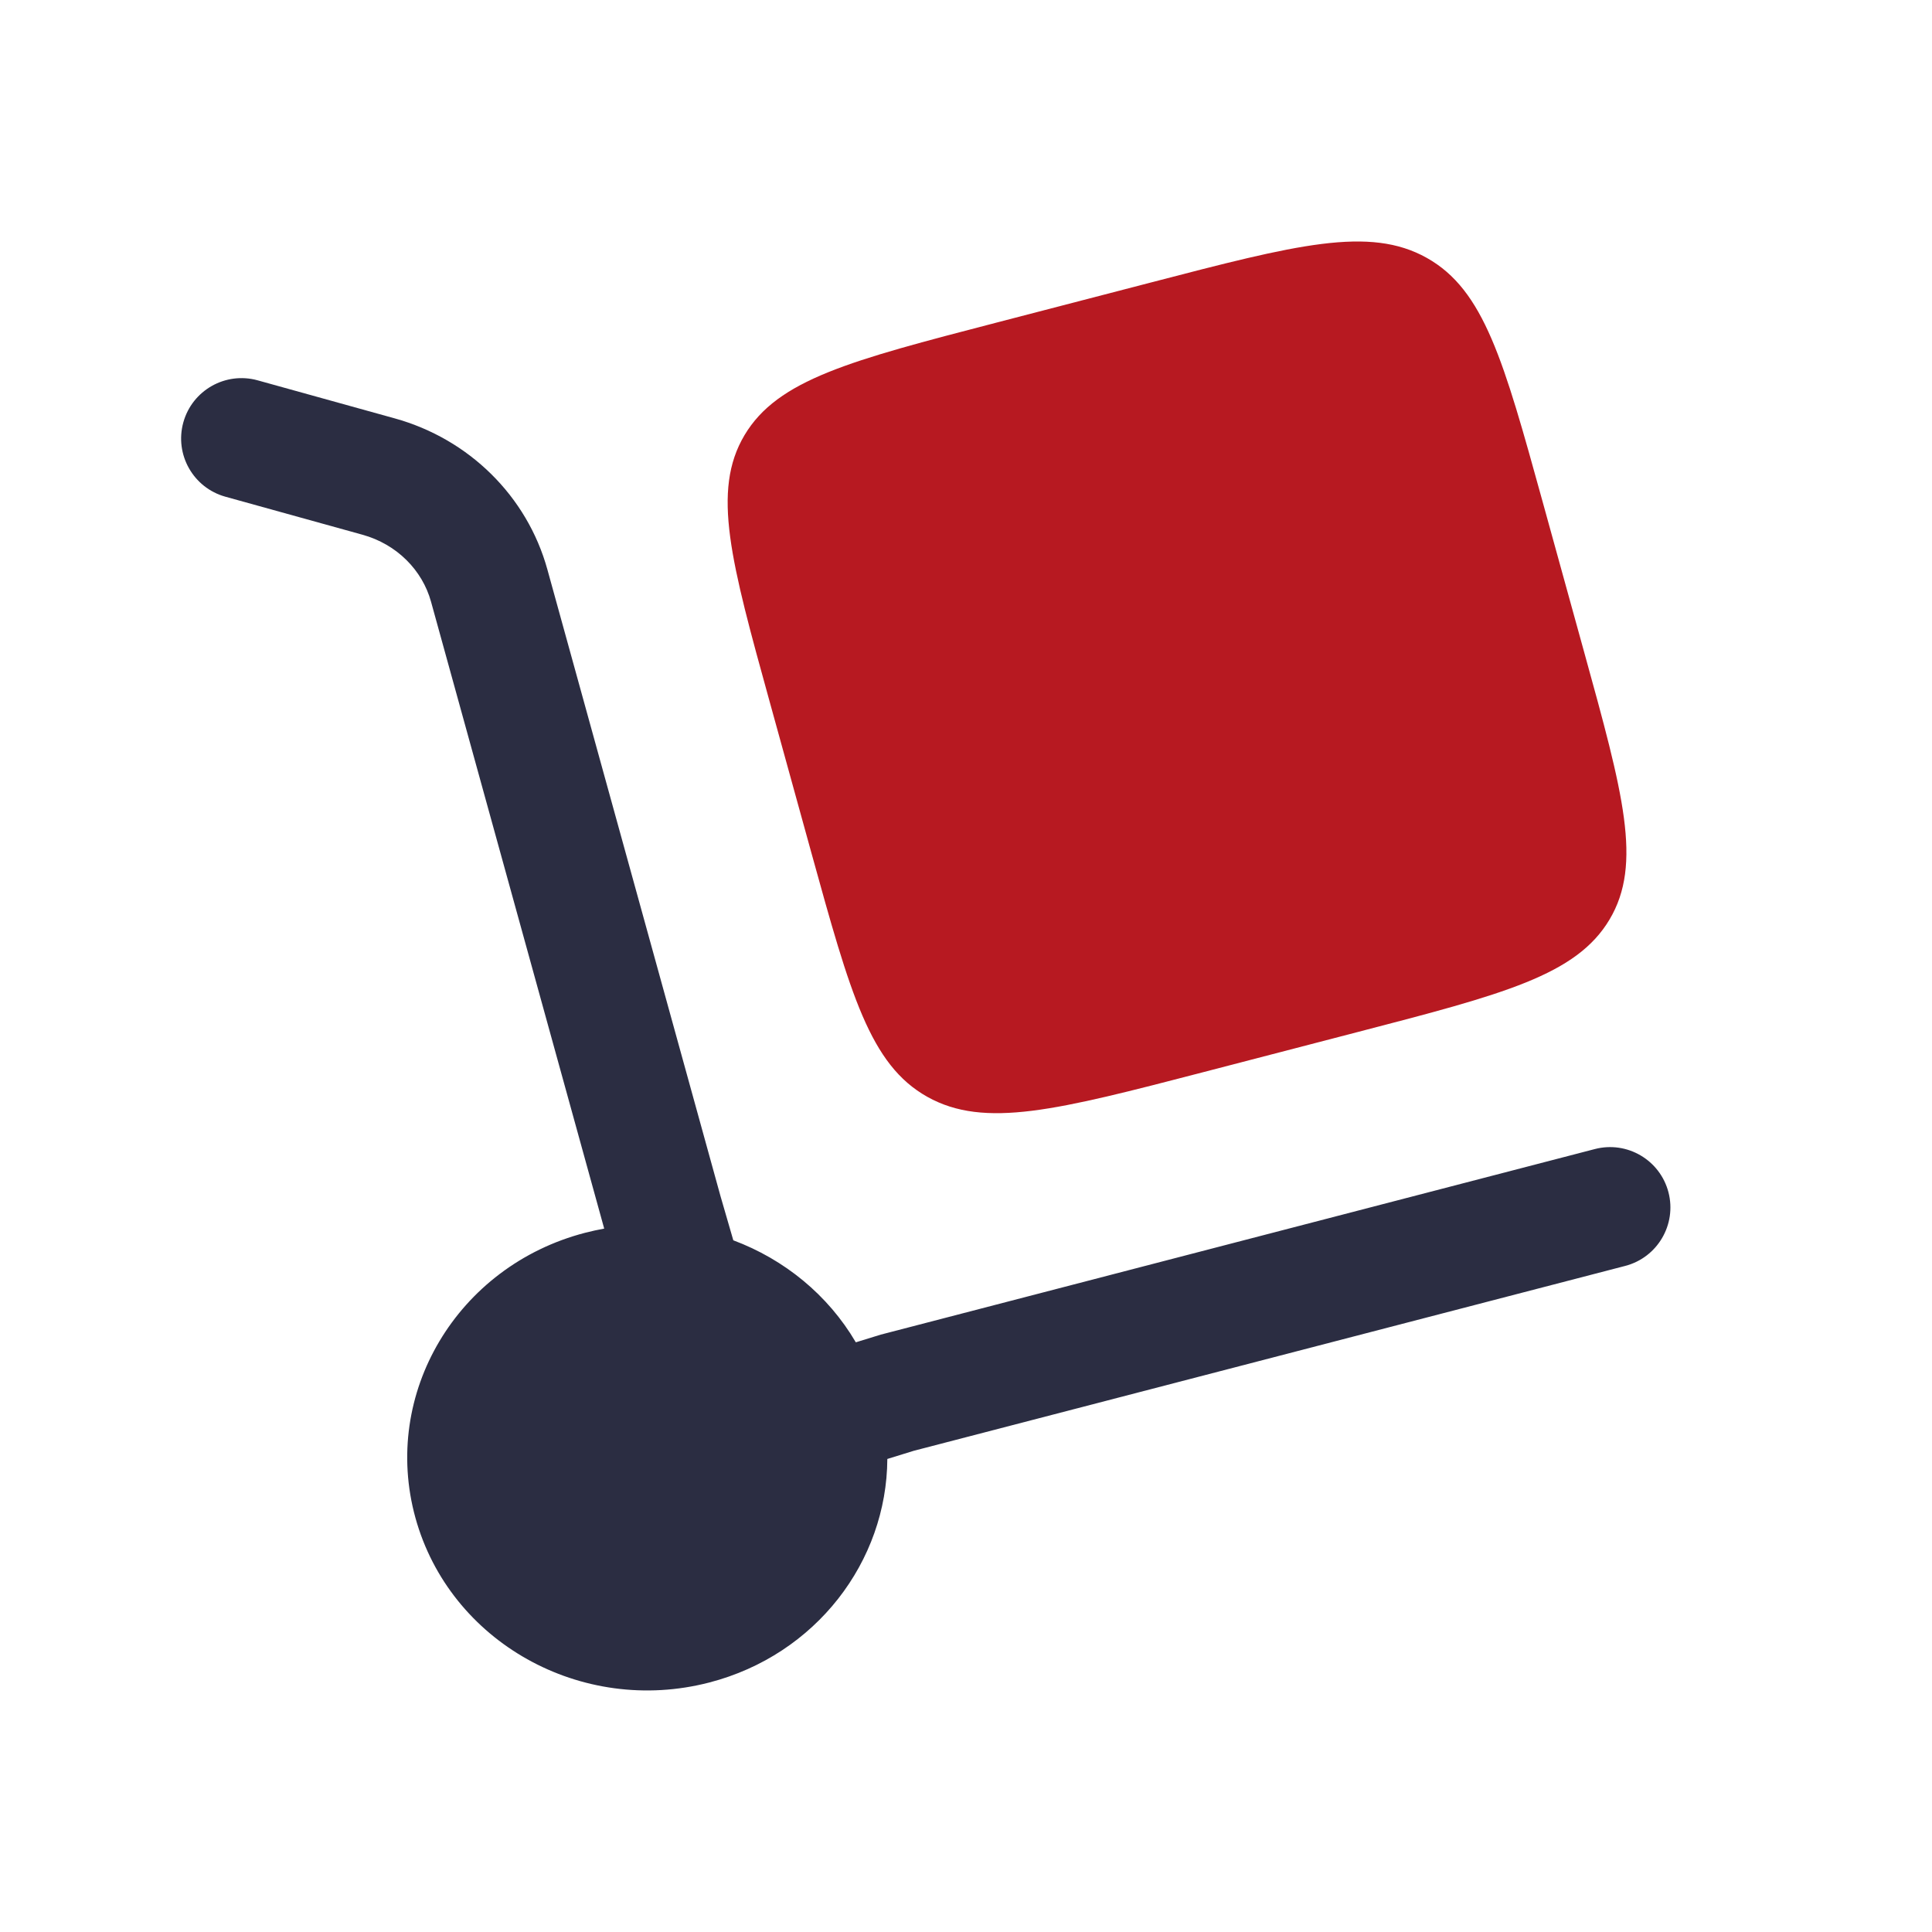
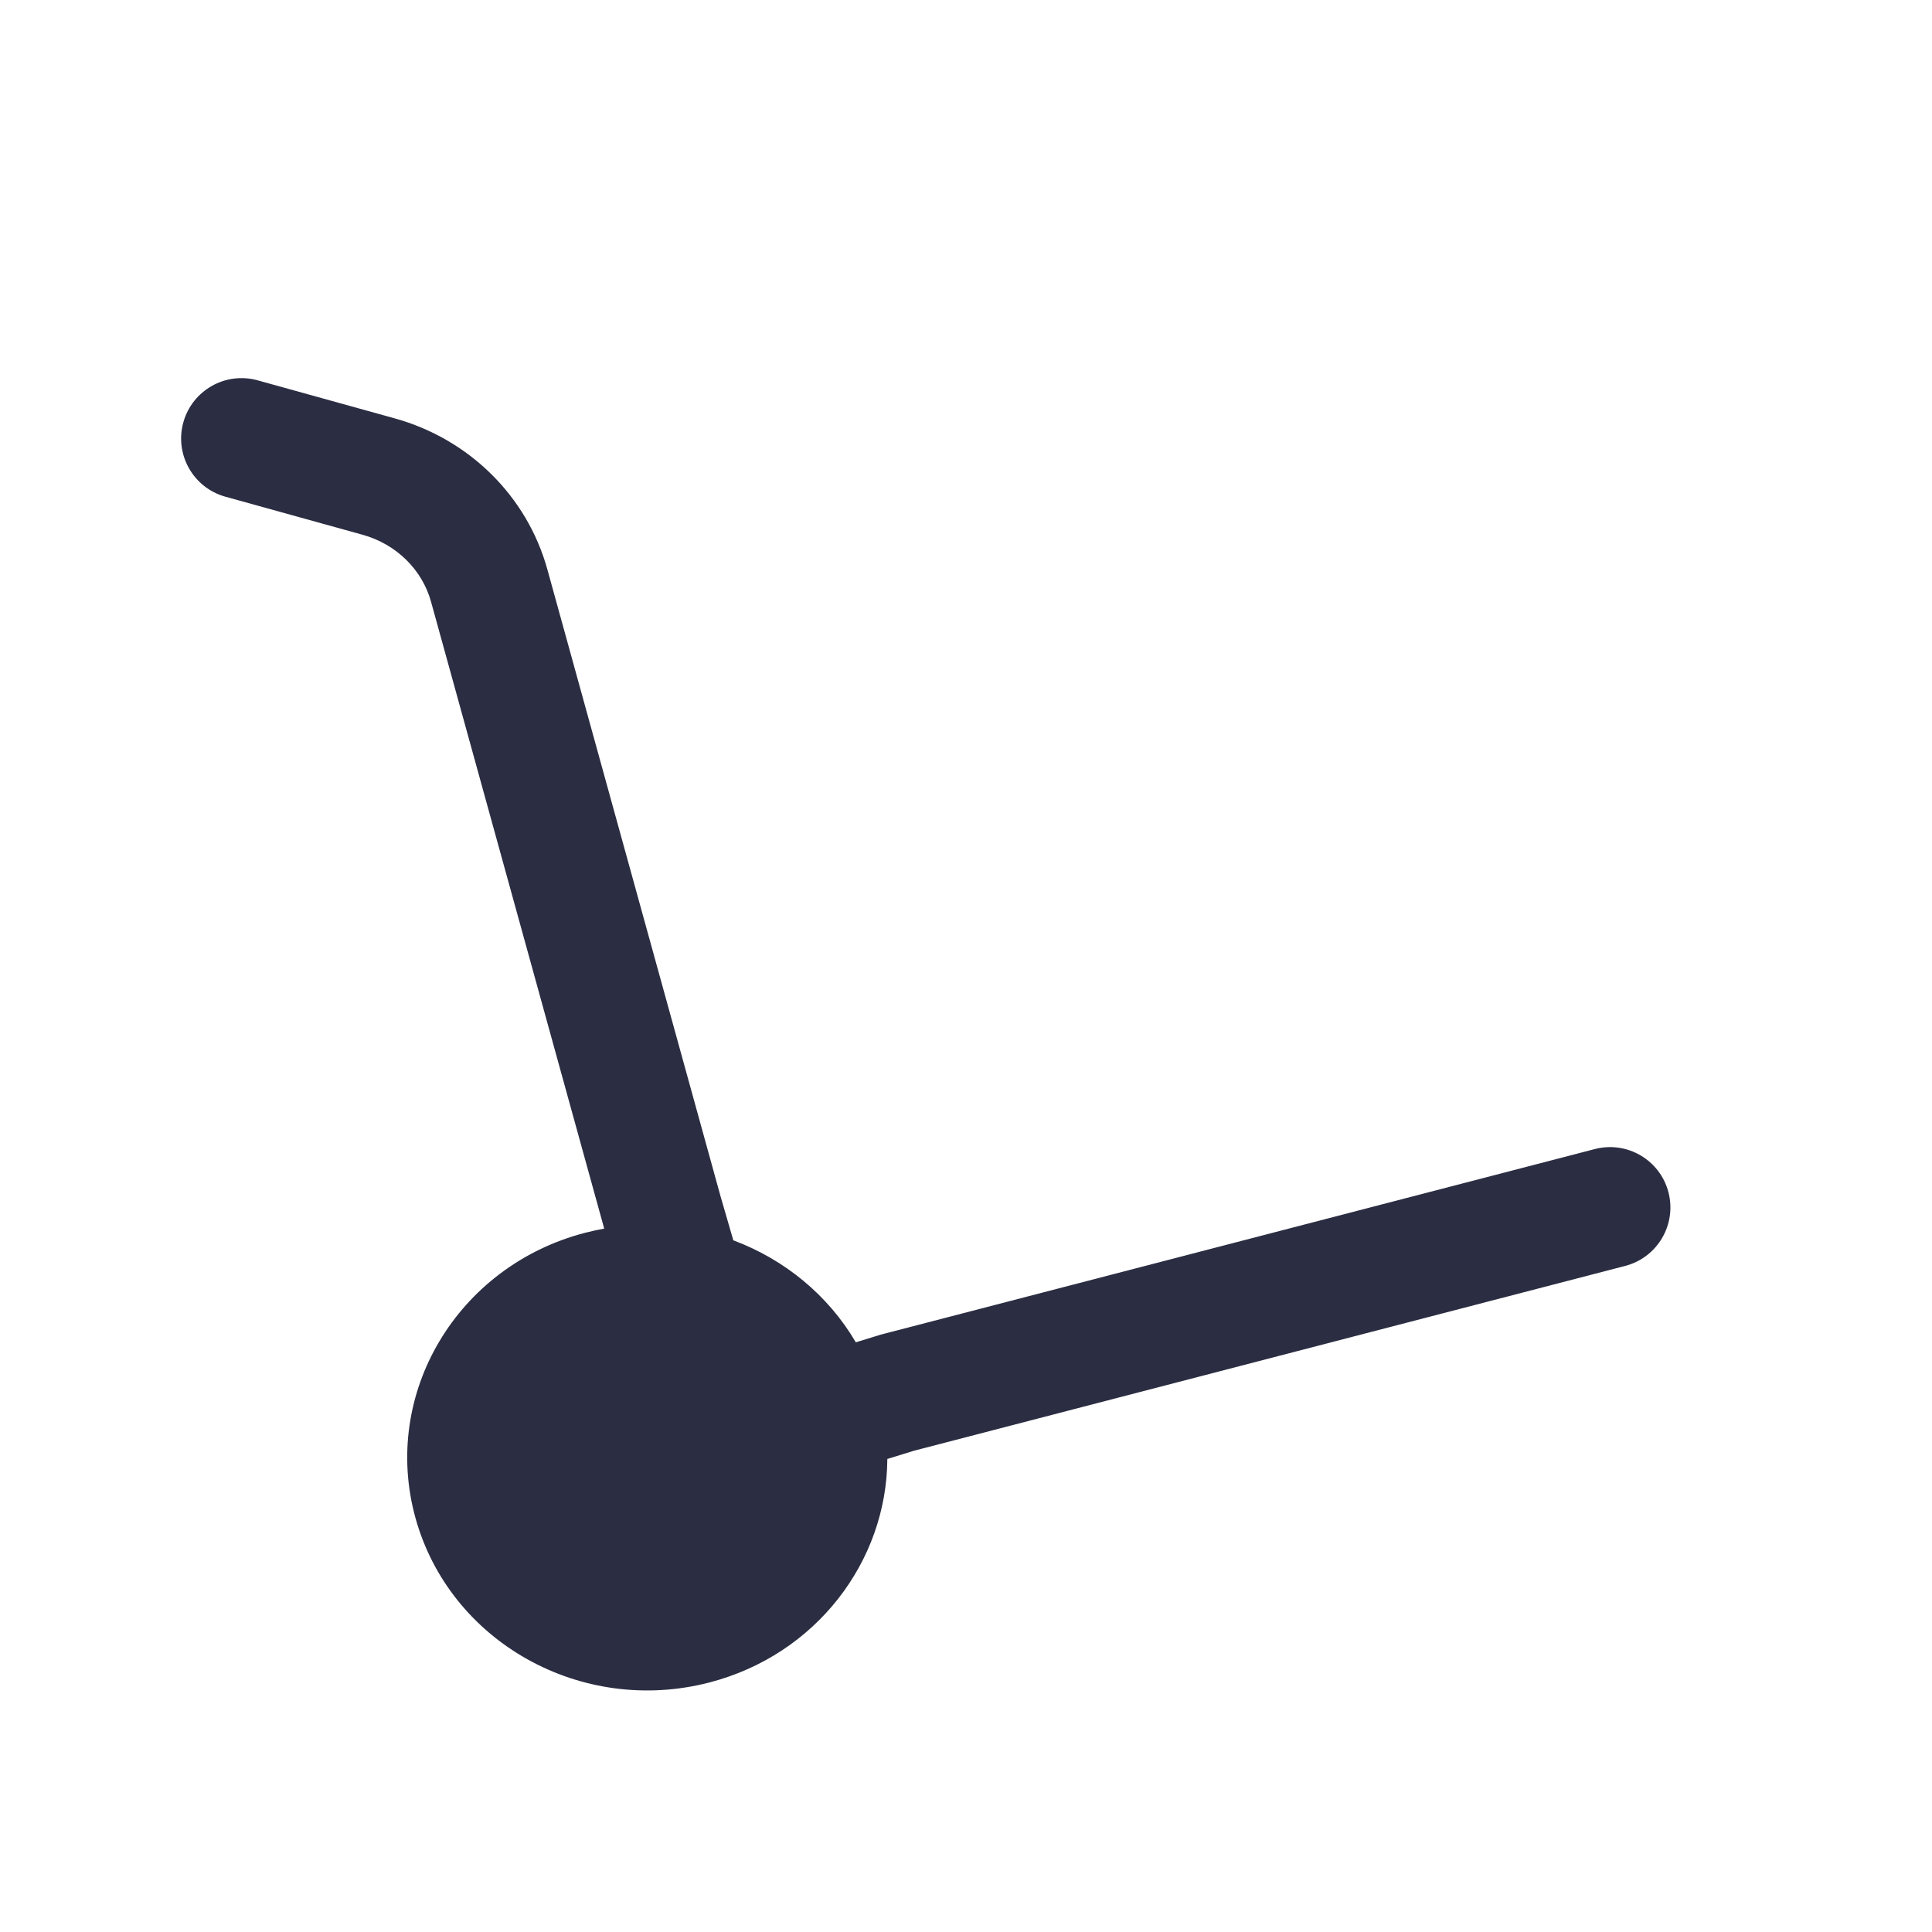
<svg xmlns="http://www.w3.org/2000/svg" width="64" height="64" viewBox="0 0 64 64" fill="none">
-   <path d="M25.506 23.281L26.877 28.247C28.171 32.928 28.817 35.269 30.719 36.334C32.62 37.398 35.033 36.771 39.86 35.517L44.98 34.186C49.807 32.932 52.22 32.305 53.318 30.46C54.416 28.616 53.769 26.276 52.475 21.594L51.104 16.629C49.81 11.947 49.164 9.607 47.263 8.542C45.361 7.477 42.947 8.104 38.121 9.359L33.001 10.689C28.174 11.944 25.761 12.571 24.663 14.415C23.566 16.259 24.212 18.6 25.506 23.281Z" fill="#B71921" />
  <path d="M6.073 13.992C6.369 12.927 7.471 12.304 8.535 12.599L13.078 13.86C15.523 14.538 17.458 16.423 18.133 18.866L23.869 39.629L24.292 41.087C25.98 41.717 27.43 42.897 28.35 44.466L29.177 44.211L52.831 38.064C53.9 37.786 54.992 38.427 55.27 39.496C55.547 40.565 54.906 41.657 53.837 41.935L30.271 48.059L29.394 48.33C29.376 51.719 27.038 54.815 23.5 55.734C19.258 56.836 14.899 54.395 13.762 50.281C12.626 46.168 15.143 41.94 19.384 40.837C19.594 40.783 19.805 40.737 20.015 40.699L14.278 19.931C13.989 18.886 13.144 18.029 12.009 17.714L7.466 16.454C6.401 16.158 5.778 15.056 6.073 13.992Z" fill="#2B2D42" />
</svg>